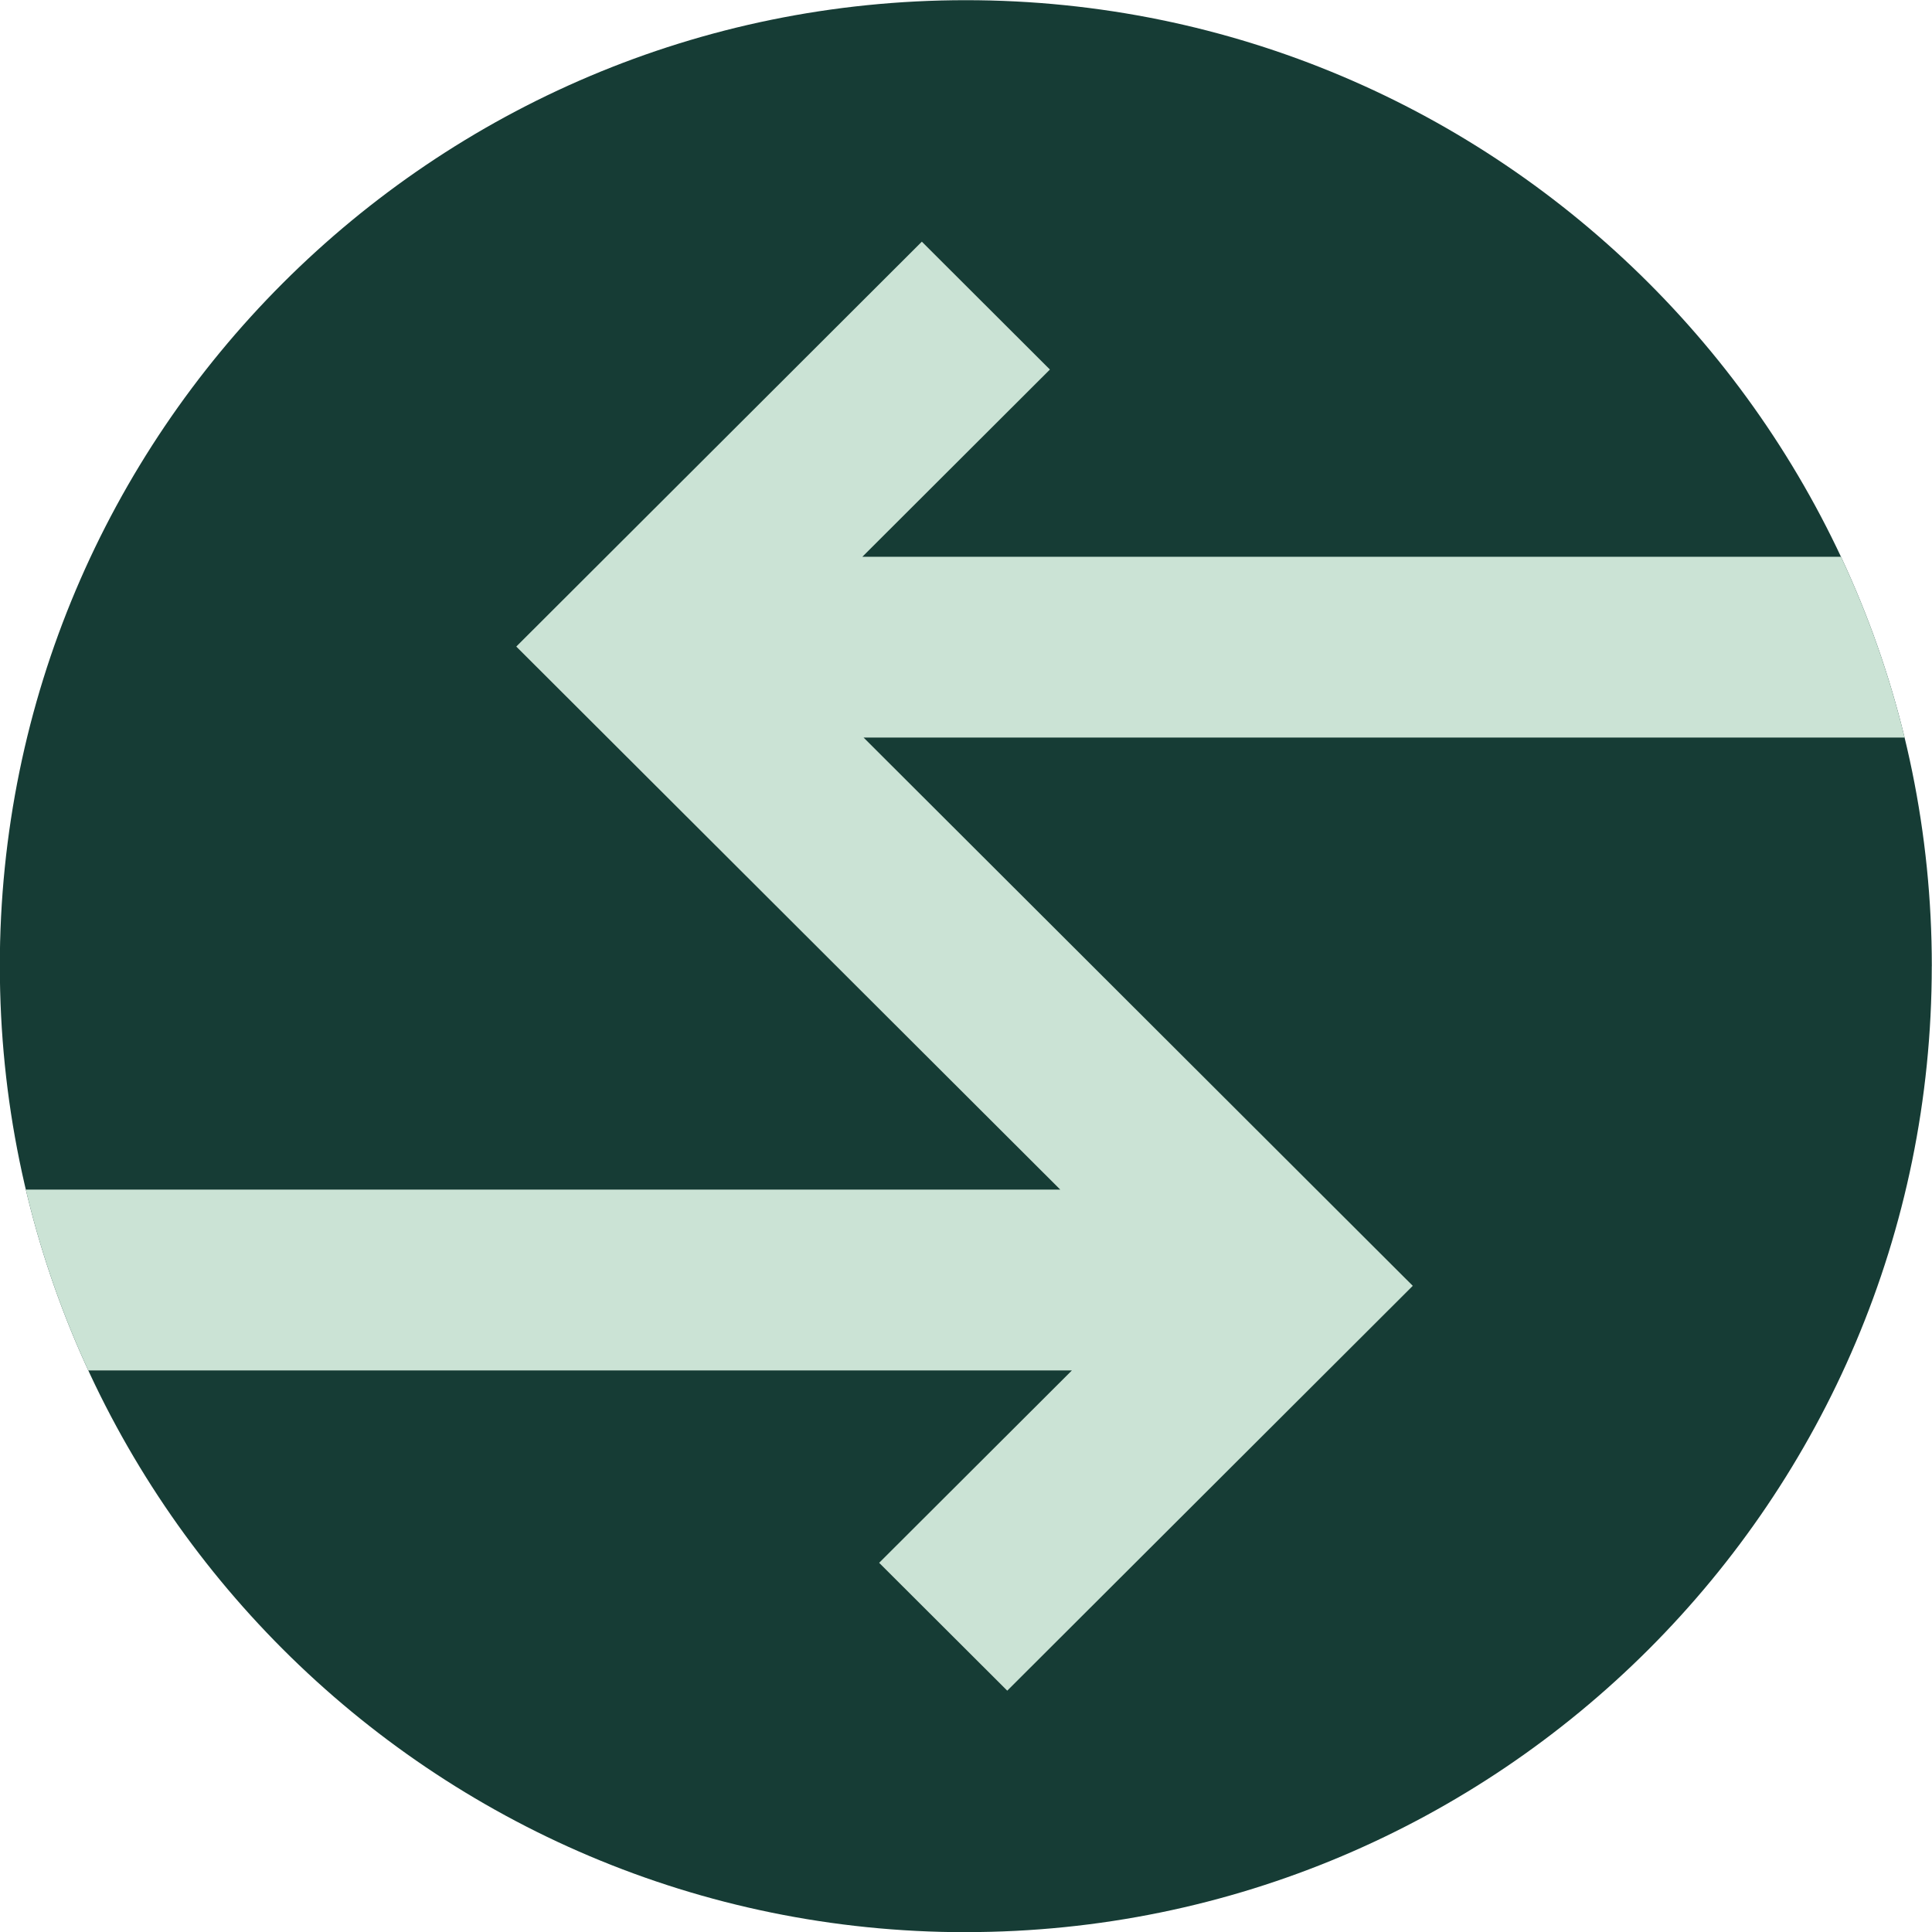
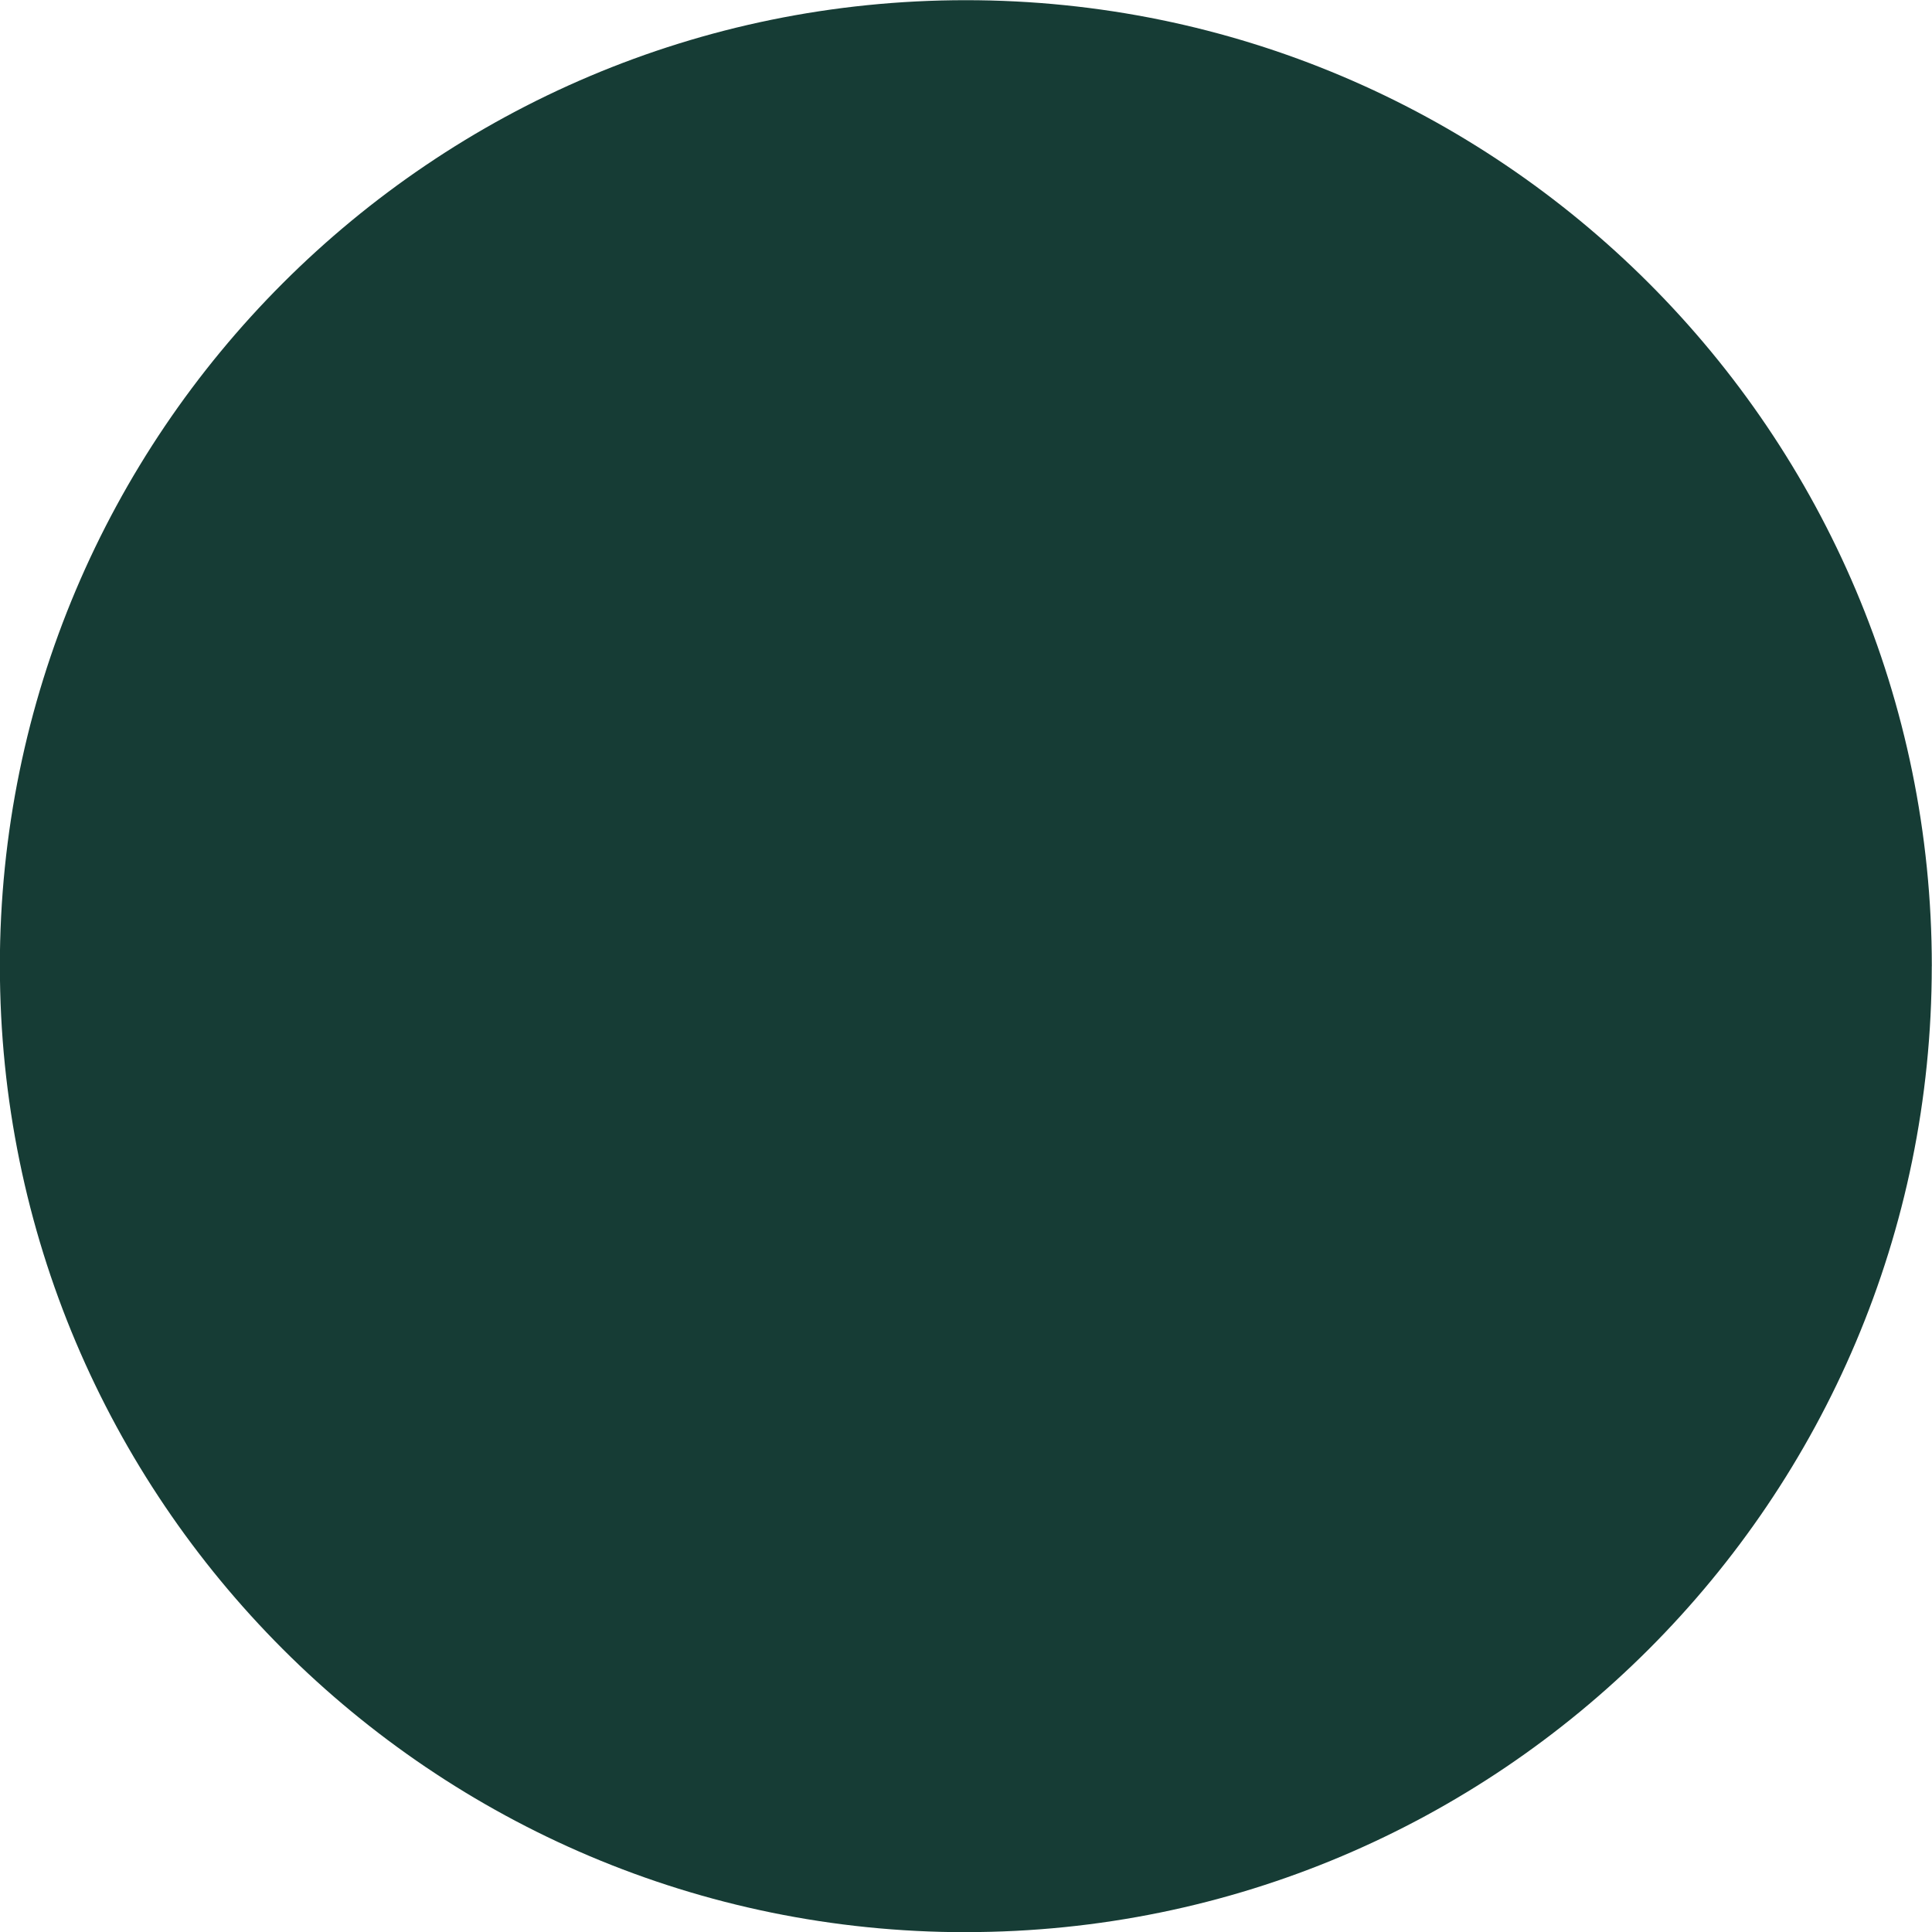
<svg xmlns="http://www.w3.org/2000/svg" xml:space="preserve" width="20px" height="20px" version="1.1" style="shape-rendering:geometricPrecision; text-rendering:geometricPrecision; image-rendering:optimizeQuality; fill-rule:evenodd; clip-rule:evenodd" viewBox="0 0 1772 1772">
  <defs>
    <style type="text/css">
   
    .fil2 {fill:none;fill-rule:nonzero}
    .fil0 {fill:#163C35;fill-rule:nonzero}
    .fil1 {fill:#CBE3D5;fill-rule:nonzero}
   
  </style>
    <clipPath id="id0" style="clip-rule:nonzero">
      <path d="M885.81 0.17l0 0c489.25,0 886.02,396.77 886.02,885.99l-0.04 0c0.04,489.19 -396.73,885.95 -885.95,885.95l-0.03 0.06c-489.19,-0.06 -885.95,-396.82 -885.95,-886.01l-0.03 0c0.03,-489.22 396.79,-885.99 886.01,-885.99z" />
    </clipPath>
  </defs>
  <g id="Layer_x0020_1">
    <g>
  </g>
    <g style="clip-path:url(#id0)">
      <g>
-         <path class="fil0" d="M885.81 0.17l0 0c489.25,0 886.02,396.77 886.02,885.99l-0.04 0c0.04,489.19 -396.73,885.95 -885.95,885.95l-0.03 0.06c-489.19,-0.06 -885.95,-396.82 -885.95,-886.01l-0.03 0c0.03,-489.22 396.79,-885.99 886.01,-885.99z" />
-         <polygon class="fil1" points="923.83,1550.65 1295.78,1179.34 792.08,676.5 1937.92,676.5 1937.92,510.67 790.93,510.67 962.96,338.93 845.5,221.66 473.52,593.01 972.46,1091.09 -166.3,1091.09 -166.3,1256.93 983.14,1256.93 806.34,1433.39 " />
+         <path class="fil0" d="M885.81 0.17l0 0c489.25,0 886.02,396.77 886.02,885.99c0.04,489.19 -396.73,885.95 -885.95,885.95l-0.03 0.06c-489.19,-0.06 -885.95,-396.82 -885.95,-886.01l-0.03 0c0.03,-489.22 396.79,-885.99 886.01,-885.99z" />
      </g>
    </g>
-     <path class="fil2" d="M885.81 0.17l0 0c489.25,0 886.02,396.77 886.02,885.99l-0.04 0c0.04,489.19 -396.73,885.95 -885.95,885.95l-0.03 0.06c-489.19,-0.06 -885.95,-396.82 -885.95,-886.01l-0.03 0c0.03,-489.22 396.79,-885.99 886.01,-885.99z" />
  </g>
</svg>